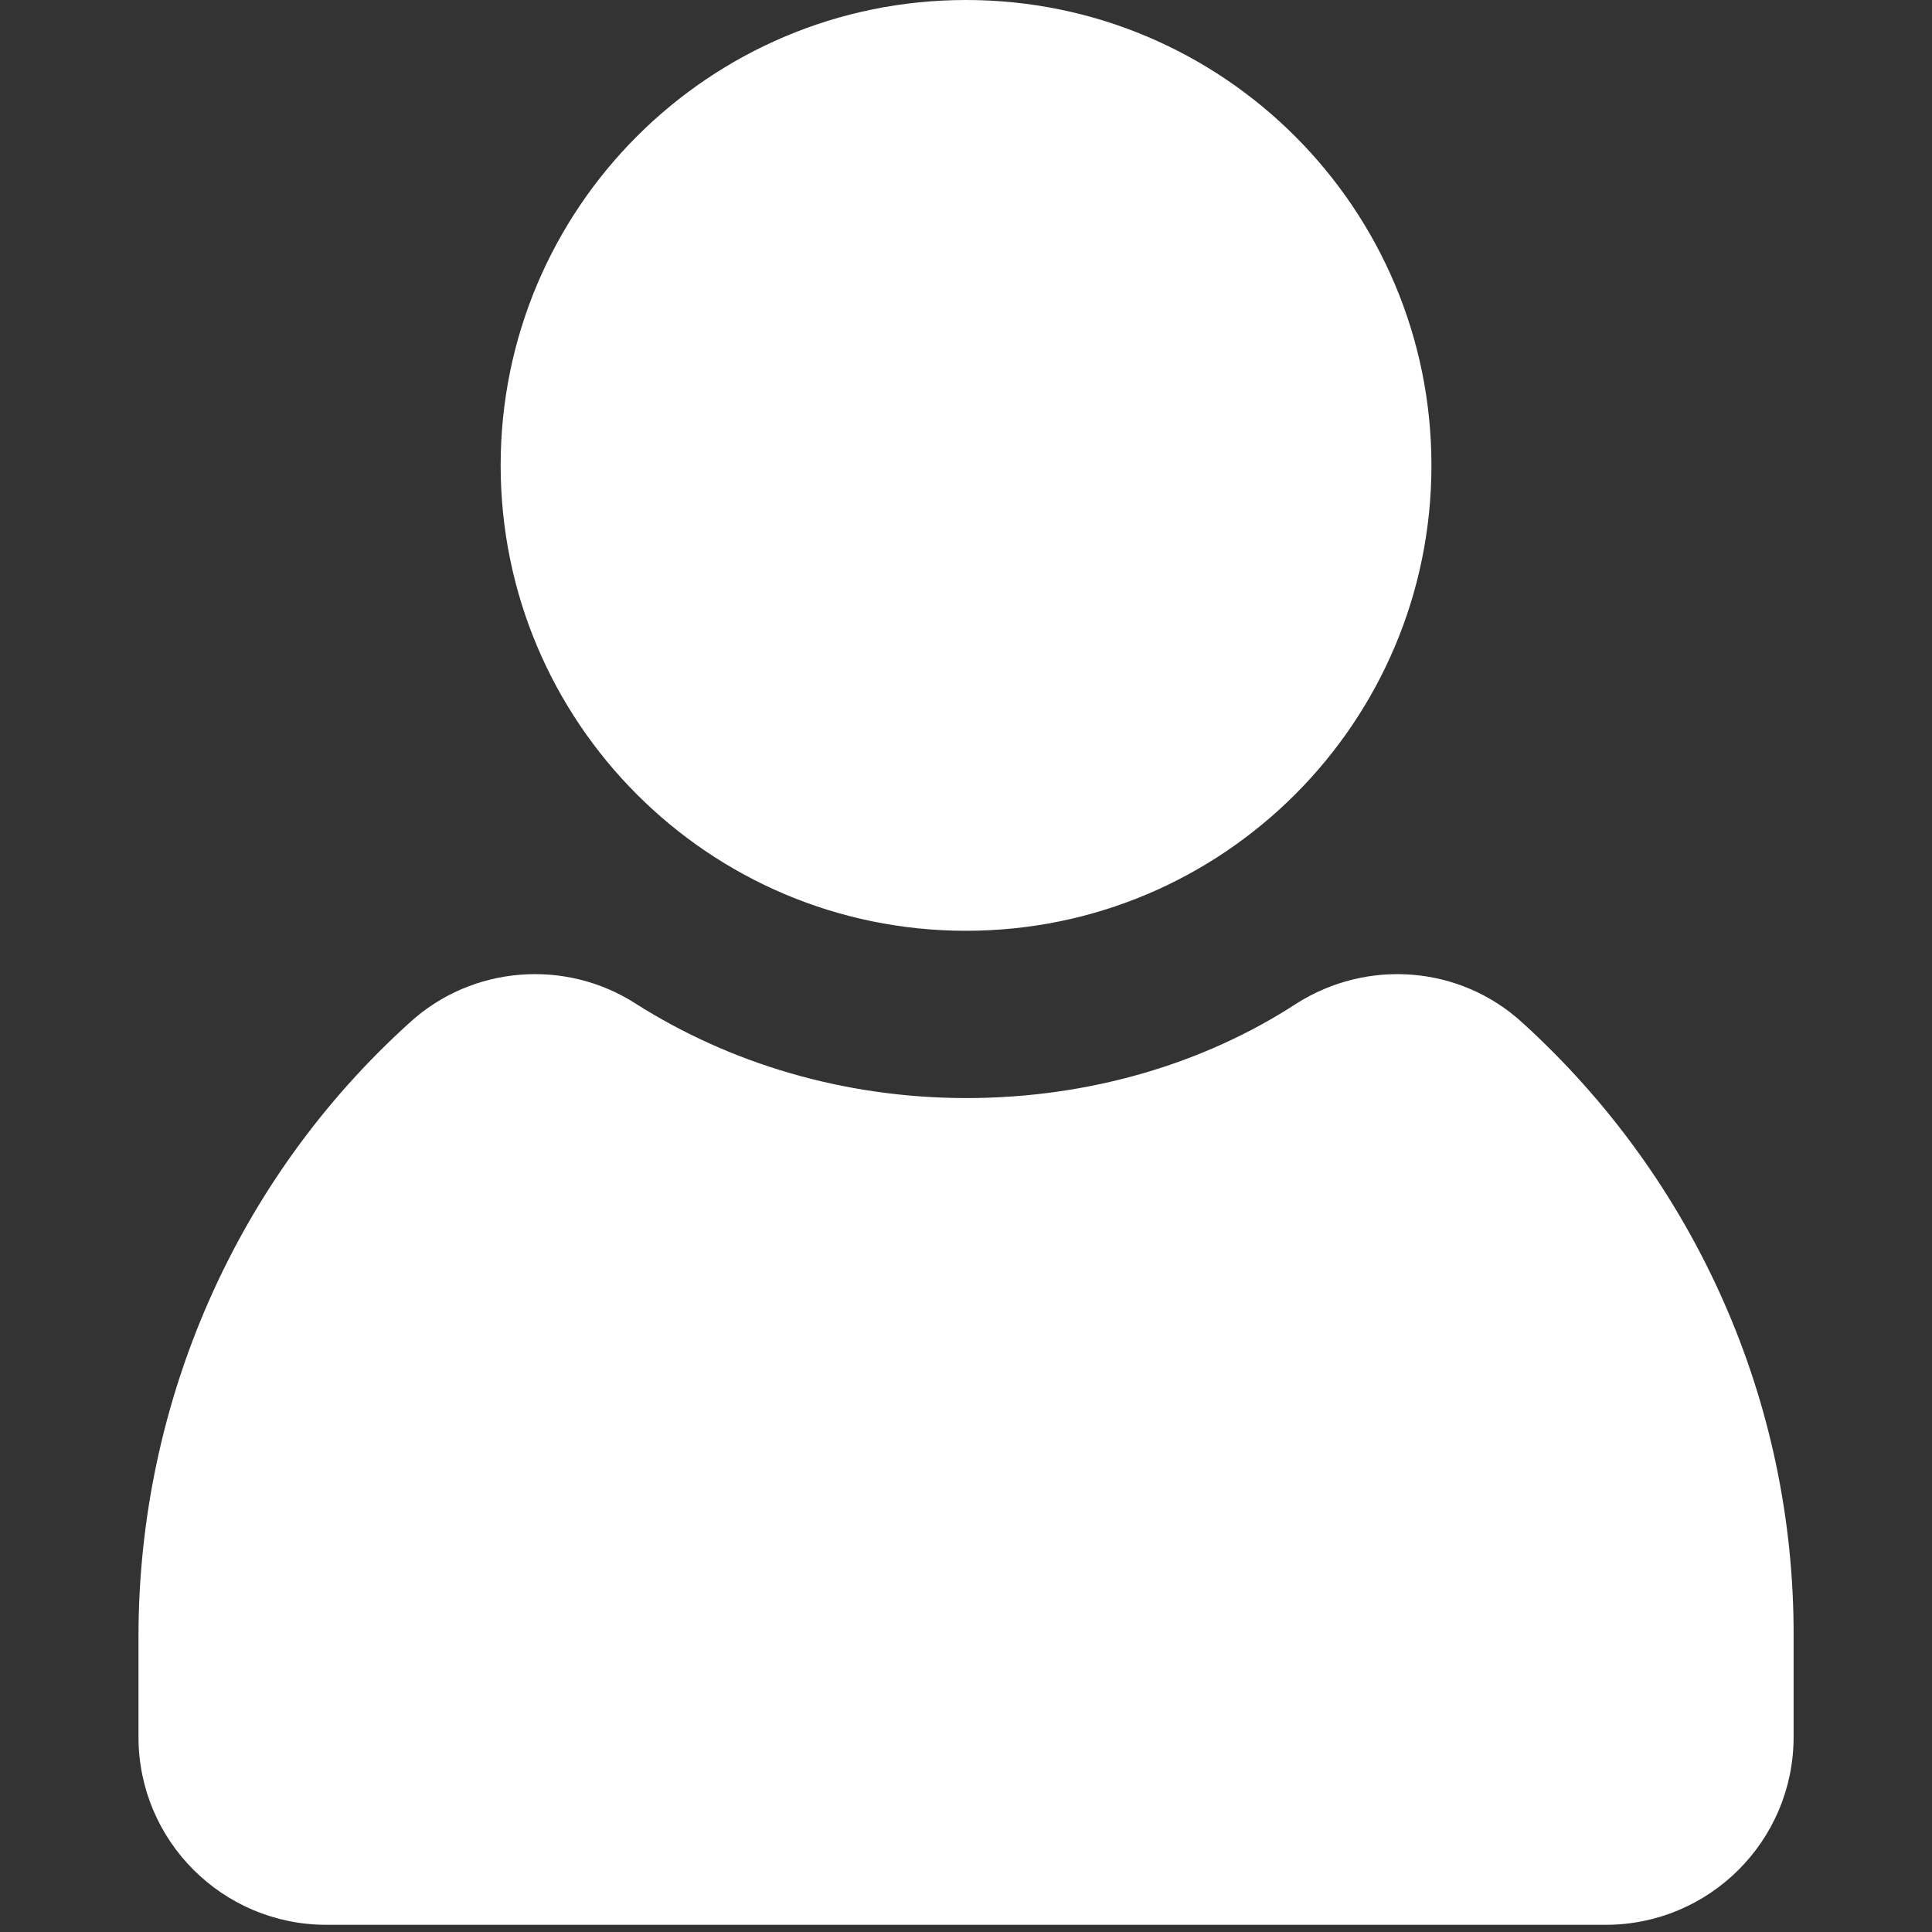
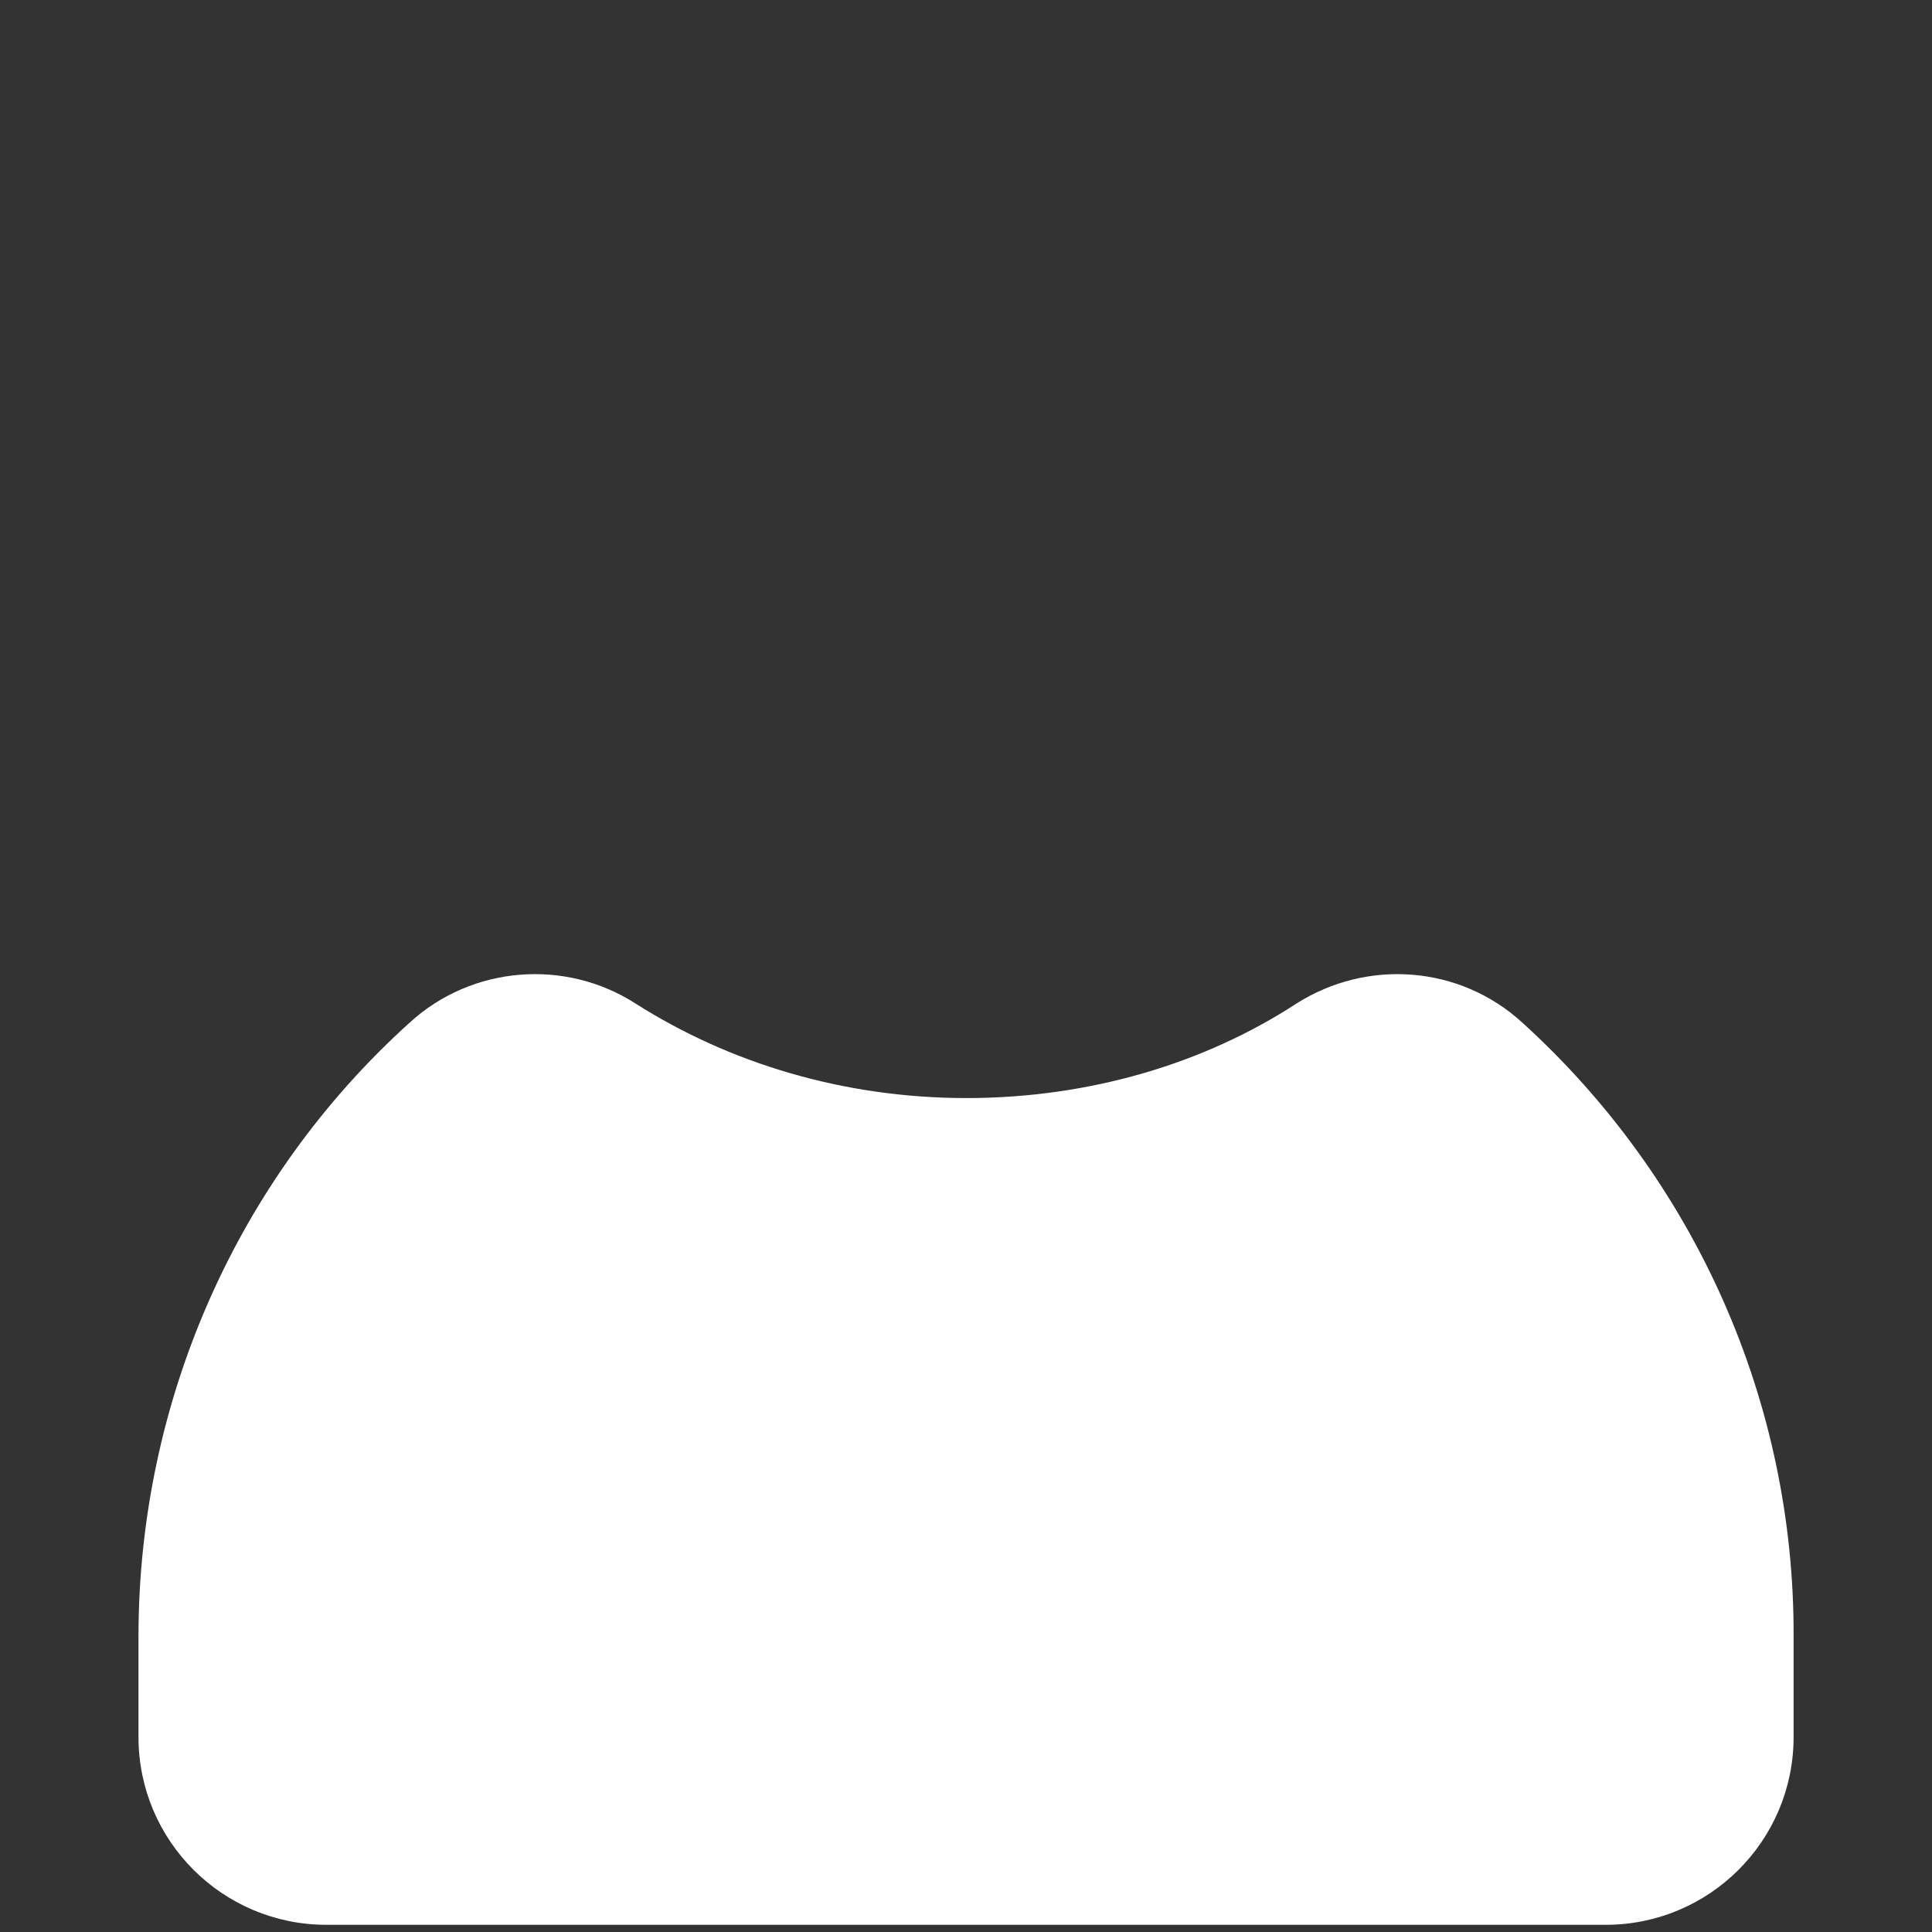
<svg xmlns="http://www.w3.org/2000/svg" width="22" height="22" viewBox="0 0 22 22" fill="none">
  <rect x="0" y="0" width="22" height="22" fill="#333333" stroke="none" />
  <g clip-path="url(#clip0_2157_1103)">
    <path d="M11 12.504C12.409 12.504 13.716 12.109 14.759 11.43C15.57 10.913 16.624 10.995 17.333 11.643C19.309 13.437 20.434 15.97 20.424 18.635V19.78C20.424 20.965 19.461 21.918 18.286 21.918H3.715C2.539 21.918 1.577 20.965 1.577 19.78V18.635C1.577 15.97 2.691 13.426 4.667 11.643C5.376 10.995 6.44 10.913 7.241 11.43C8.295 12.099 9.592 12.504 11.01 12.504H11Z" fill="white" />
-     <path d="M11 10.599C13.927 10.599 16.3 8.226 16.3 5.299C16.3 2.373 13.927 0 11 0C8.073 0 5.701 2.373 5.701 5.299C5.701 8.226 8.073 10.599 11 10.599Z" fill="white" />
  </g>
  <defs>
    <clipPath id="clip0_2157_1103">
      <rect width="20.847" height="21.918" fill="white" transform="translate(0.577)" />
    </clipPath>
  </defs>
</svg>